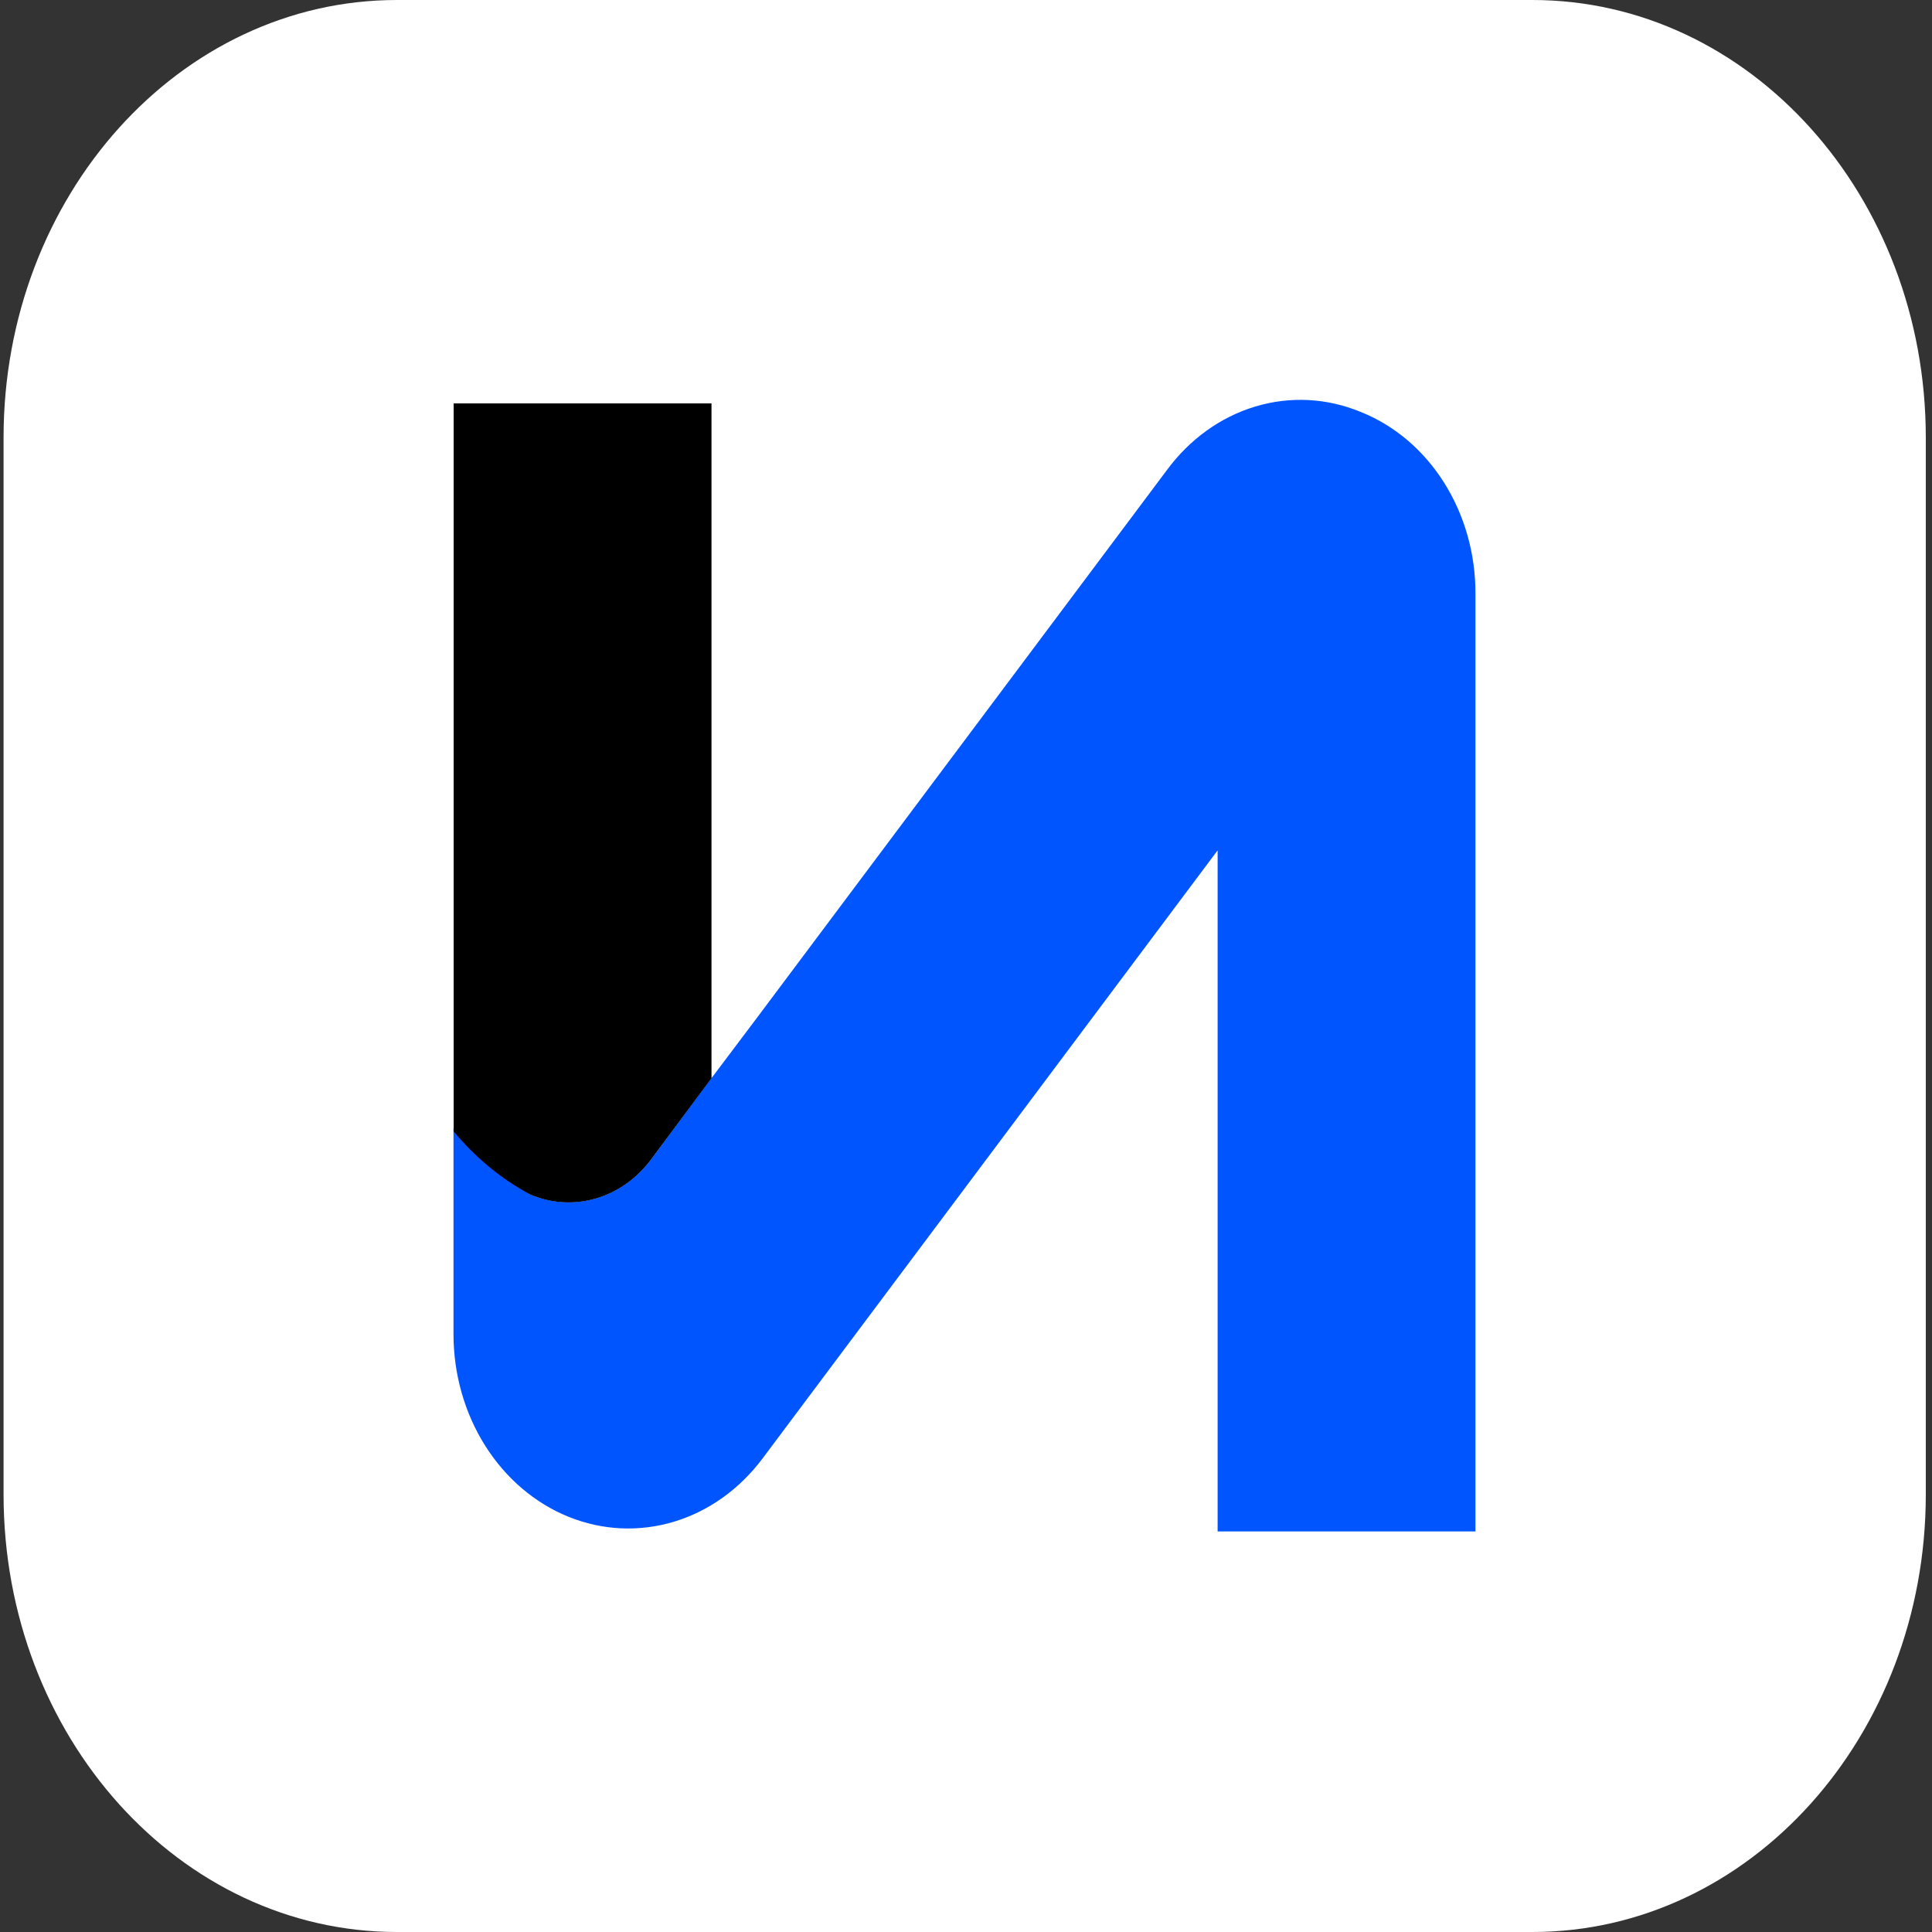
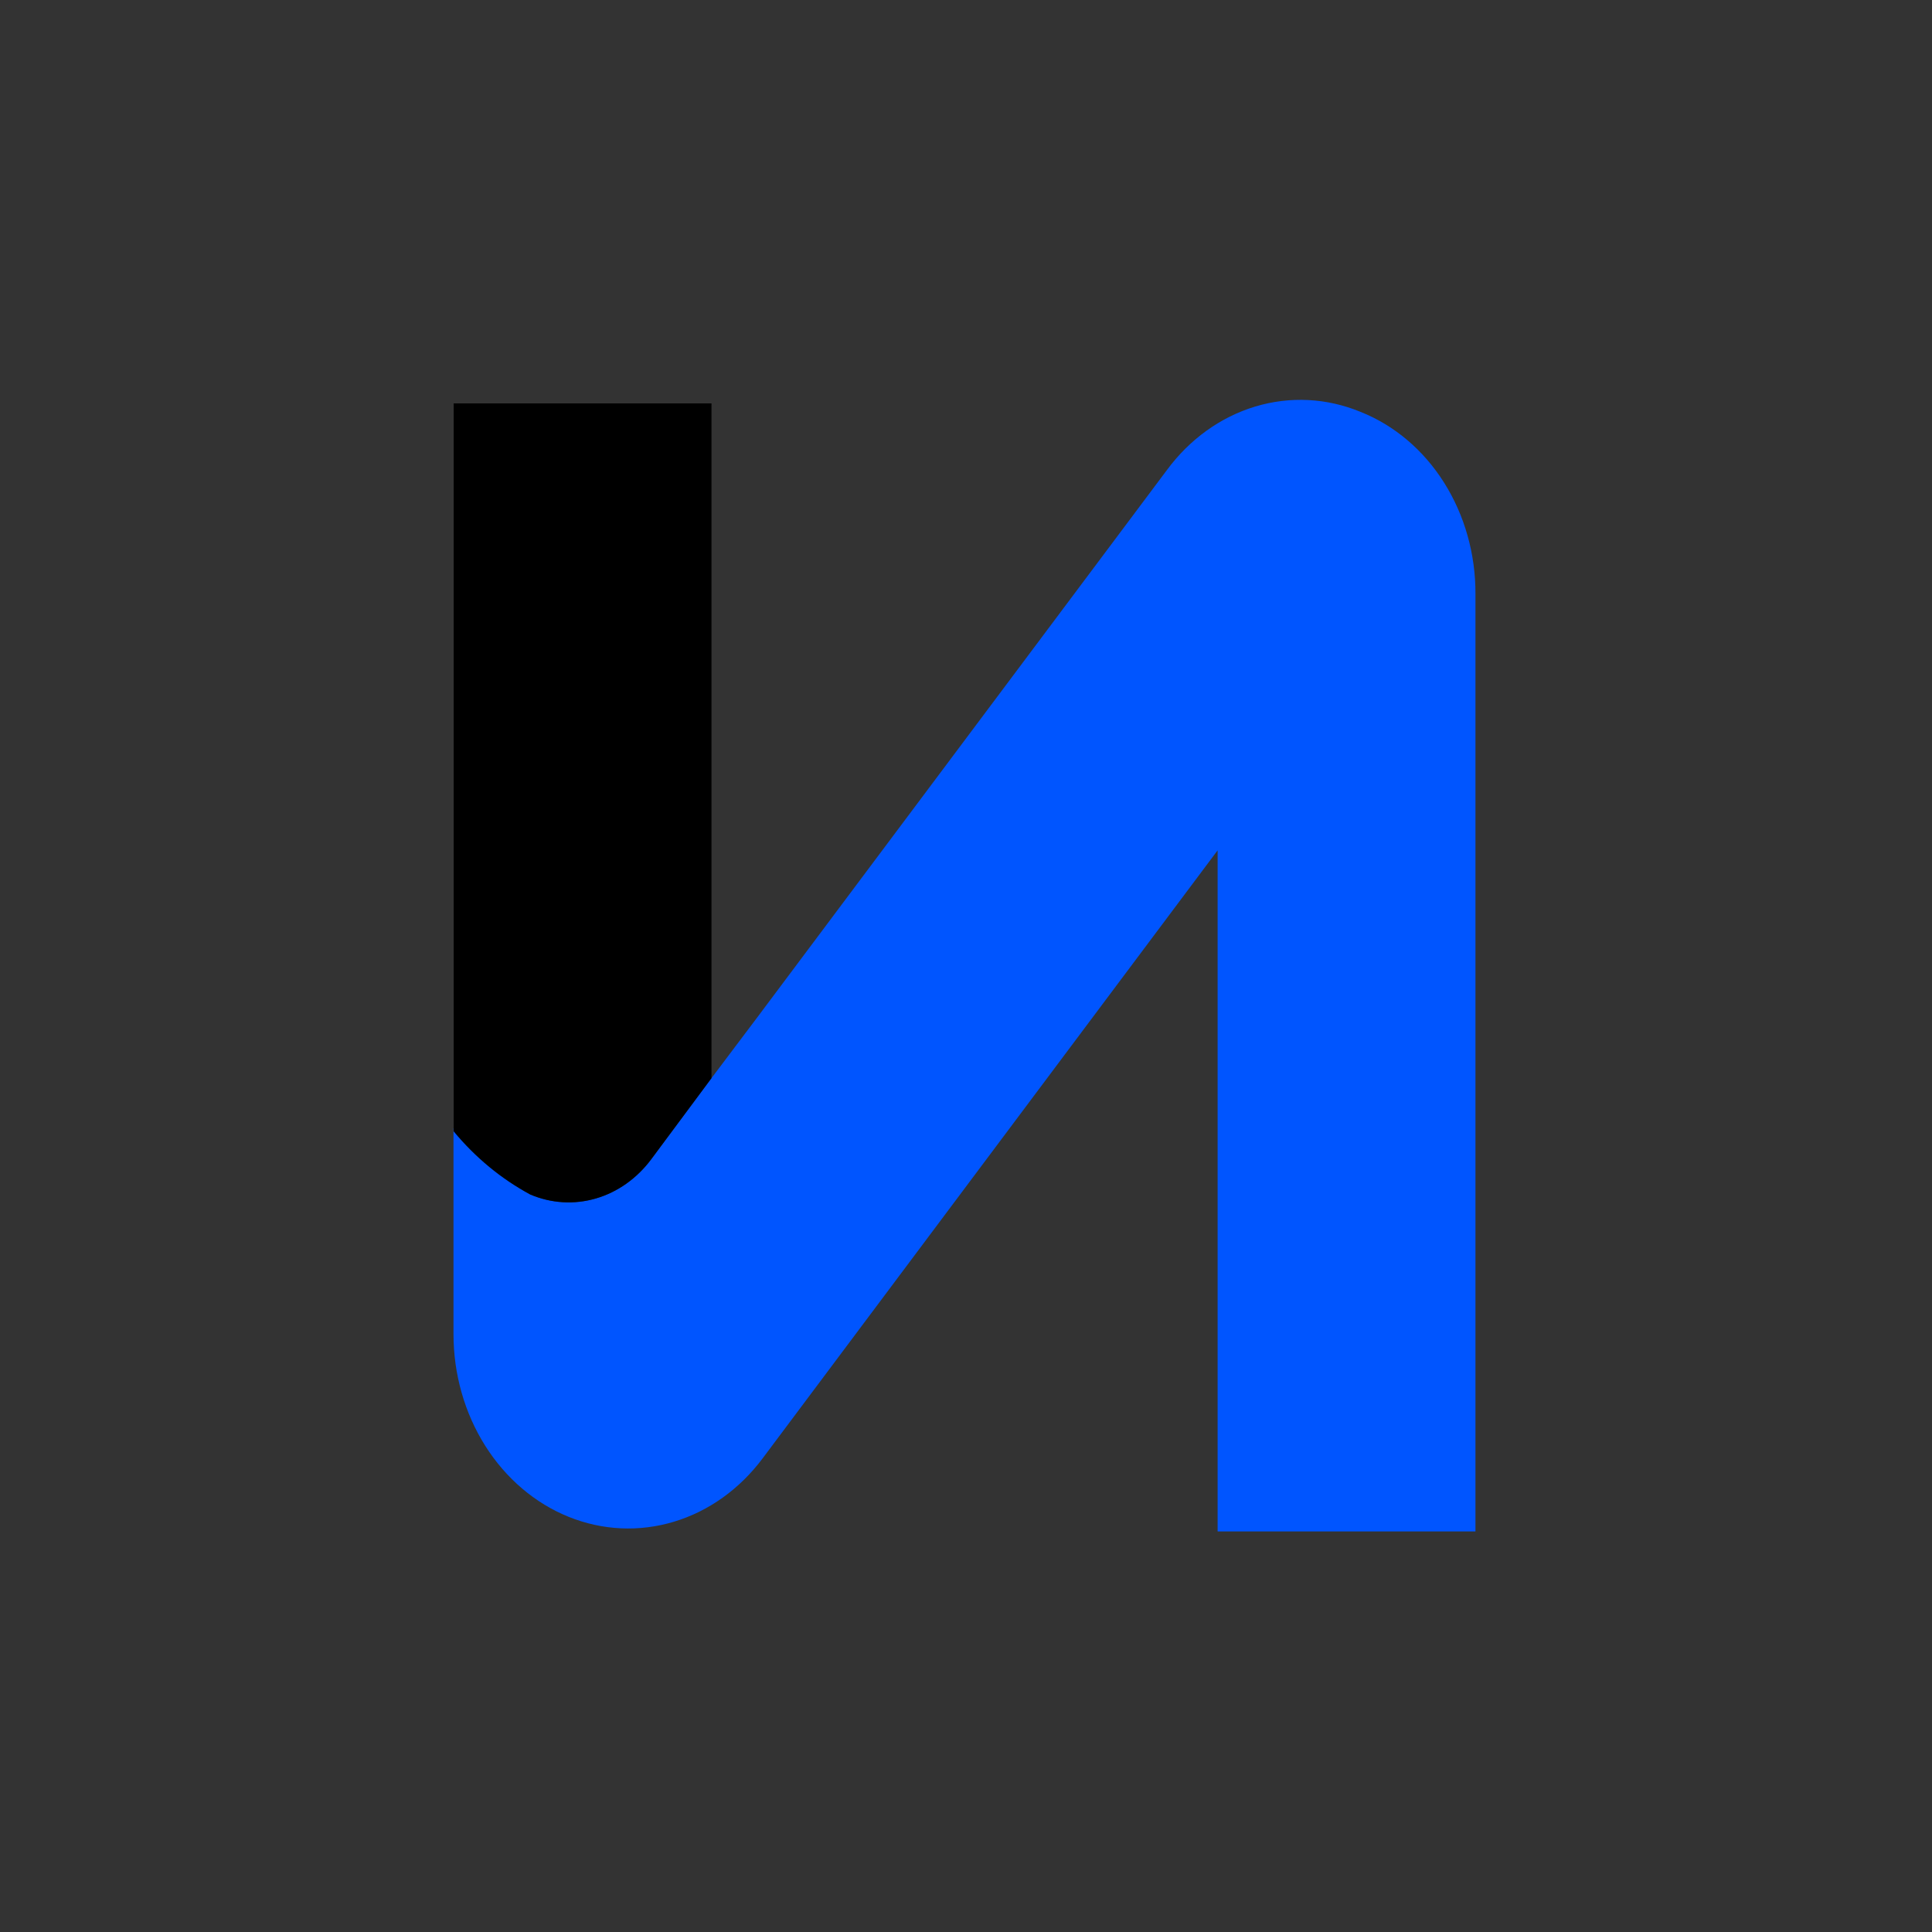
<svg xmlns="http://www.w3.org/2000/svg" width="85" height="85" viewBox="0 0 85 85" fill="none">
  <rect x="0" y="0" width="85" height="85" fill="#333333" stroke="none" />
-   <path d="M67.418 0H17.465C7.906 0 0.157 8.618 0.157 19.25V65.75C0.157 76.382 7.906 85 17.465 85H67.418C76.978 85 84.727 76.382 84.727 65.75V19.25C84.727 8.618 76.978 0 67.418 0Z" fill="white" />
  <path d="M59.853 18.119C58.369 17.507 56.75 17.426 55.222 17.887C53.695 18.348 52.334 19.328 51.332 20.69L33.325 44.749L31.366 47.35L31.305 47.422L28.657 50.994C28.026 51.841 27.172 52.447 26.216 52.725C25.259 53.004 24.248 52.941 23.325 52.547C22.048 51.818 20.904 50.831 19.952 49.635V58.7C19.953 60.457 20.44 62.171 21.348 63.609C22.256 65.047 23.54 66.139 25.025 66.737C26.511 67.335 28.126 67.409 29.651 66.949C31.176 66.49 32.537 65.518 33.548 64.168L53.57 37.412V67.376H64.914V26.13C64.921 24.376 64.437 22.663 63.53 21.228C62.624 19.793 61.339 18.707 59.853 18.119Z" fill="#0055FF" />
  <path d="M23.323 52.551C24.246 52.946 25.258 53.008 26.214 52.729C27.171 52.451 28.025 51.845 28.655 50.998L31.303 47.436V17.749H19.959V49.775C20.914 50.928 22.055 51.869 23.323 52.551Z" fill="black" />
</svg>